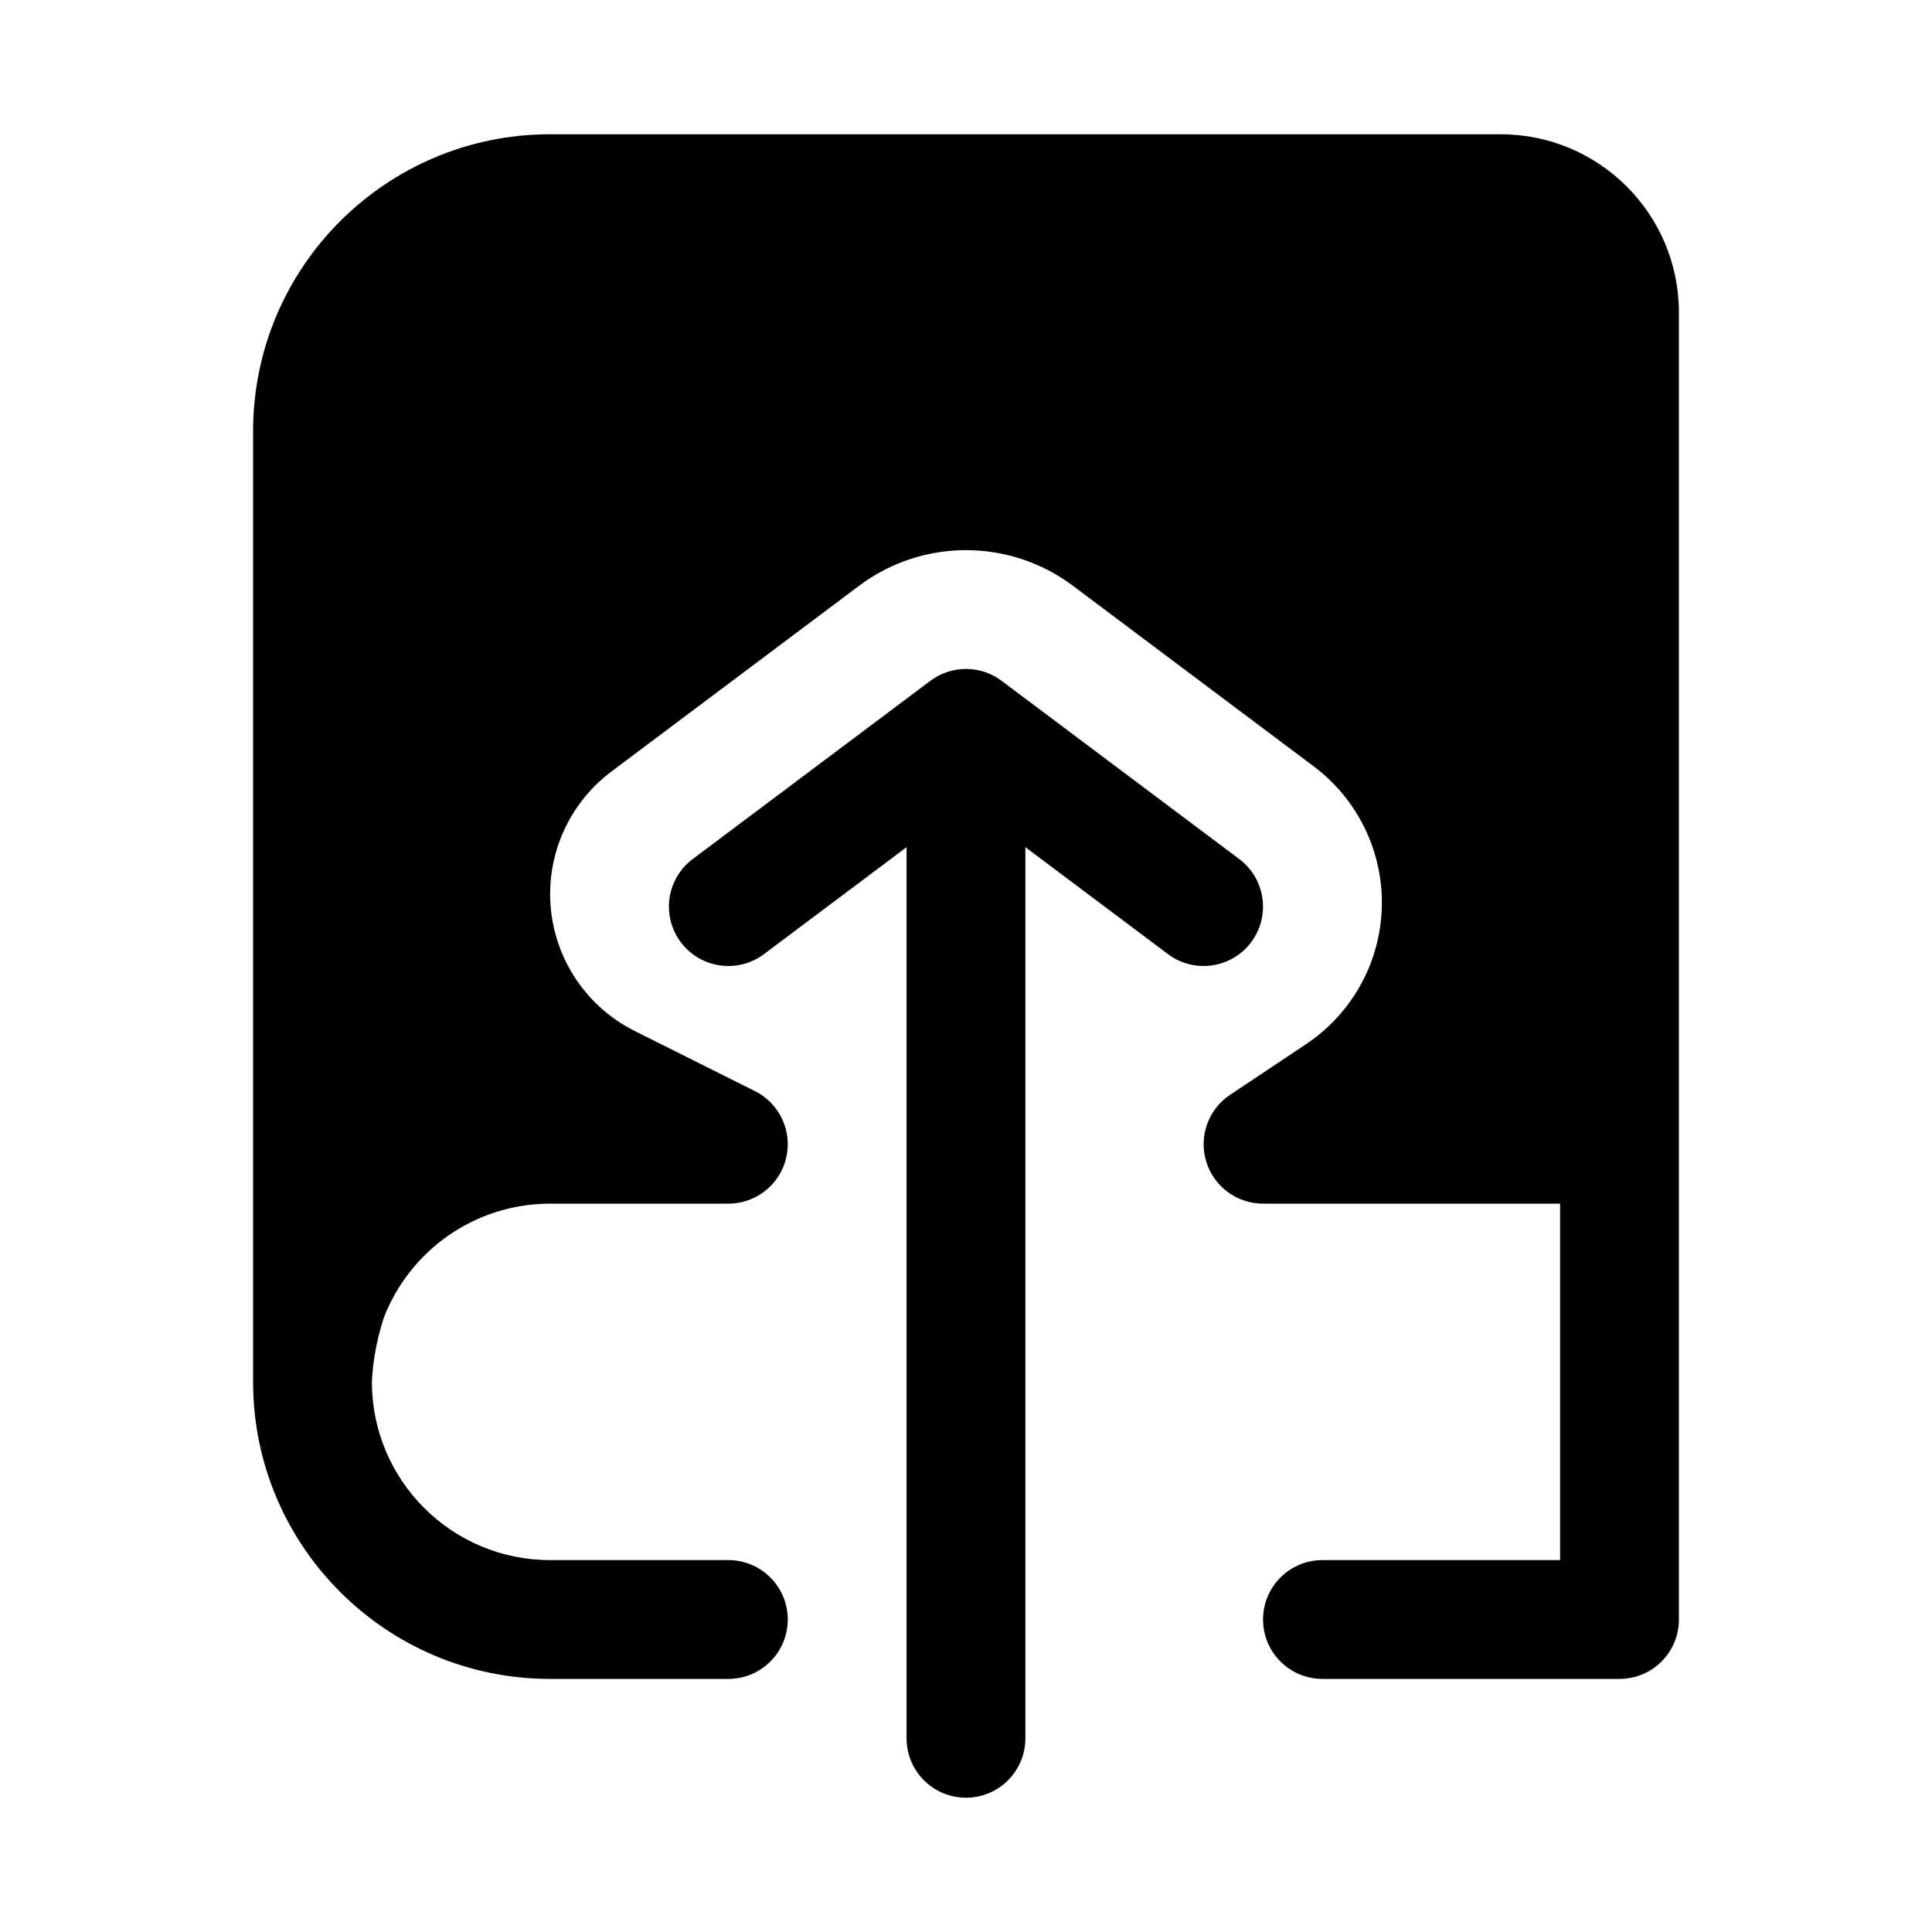
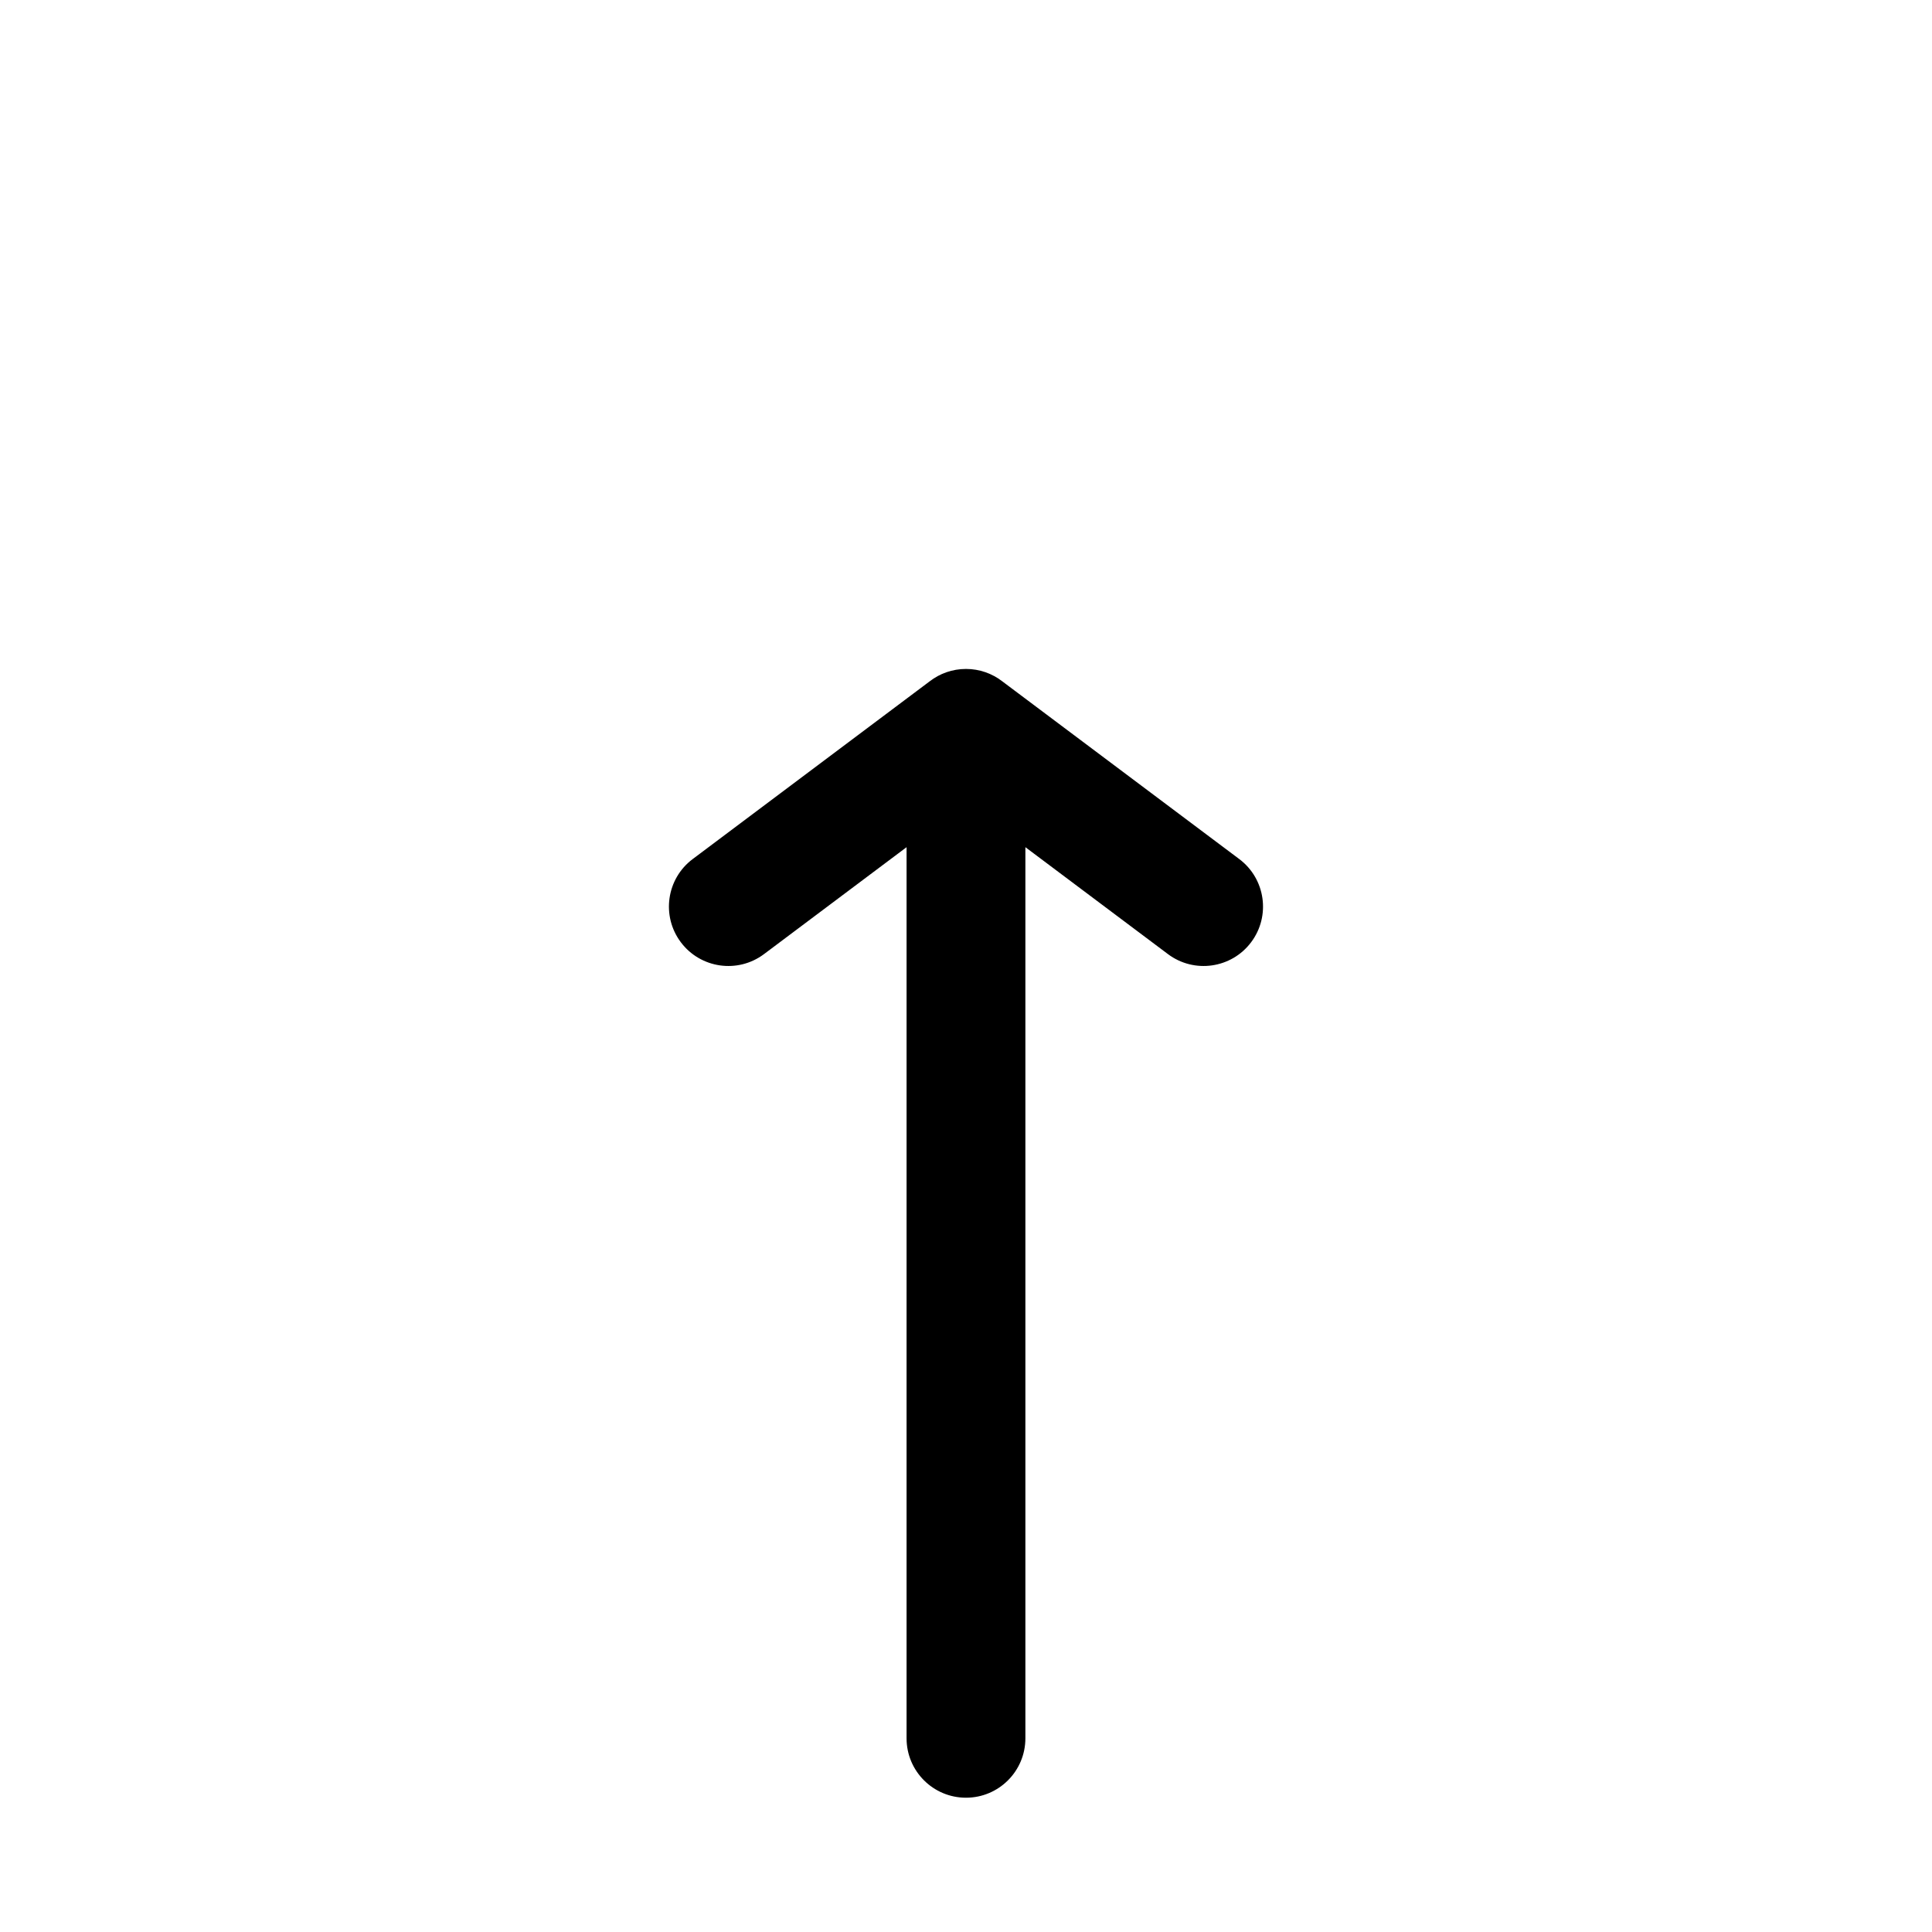
<svg xmlns="http://www.w3.org/2000/svg" fill="#000000" width="800px" height="800px" version="1.1" viewBox="144 144 512 512">
  <g fill-rule="evenodd">
    <path d="m384.25 604.67c0 8.695 7.051 15.742 15.746 15.742s15.742-7.047 15.742-15.742v-236.16l37.785 28.34c6.957 5.215 16.824 3.805 22.043-3.152 5.215-6.953 3.805-16.824-3.148-22.039l-62.82-47.113c-2.66-2.051-5.988-3.269-9.602-3.269-3.617 0-6.949 1.219-9.605 3.269l-62.82 47.113c-6.957 5.215-8.363 15.086-3.148 22.039 5.219 6.957 15.086 8.367 22.043 3.152l37.785-28.34z" />
-     <path d="m289.79 179.58c-43.477 0-78.719 35.242-78.719 78.719v251.91c0 43.477 35.242 78.719 78.719 78.719h47.234c8.695 0 15.742-7.047 15.742-15.742 0-8.695-7.047-15.746-15.742-15.746h-47.234c-26.062 0-47.195-21.109-47.23-47.164l0.008-0.25c0.008-0.273 0.027-0.75 0.074-1.402 0.094-1.301 0.289-3.266 0.688-5.664 0.484-2.918 1.25-6.324 2.438-9.891 6.863-17.613 23.984-30.09 44.023-30.09h47.234c7.301 0 13.645-5.023 15.32-12.129 1.68-7.106-1.75-14.434-8.281-17.699l-31.84-15.918c-13.746-6.875-22.434-20.93-22.434-36.301 0-12.773 6.016-24.801 16.234-32.465l65.637-49.227c16.793-12.598 39.883-12.598 56.676 0l63.836 47.871c11.352 8.52 18.035 21.883 18.035 36.074 0 15.078-7.535 29.156-20.082 37.52l-20.141 13.426c-5.773 3.852-8.344 11.023-6.336 17.664 2.012 6.641 8.133 11.184 15.07 11.184h78.719v94.461h-62.977c-8.695 0-15.742 7.051-15.742 15.746 0 8.695 7.047 15.742 15.742 15.742h78.723c8.695 0 15.742-7.047 15.742-15.742v-346.37c0-26.086-21.145-47.23-47.23-47.23z" />
  </g>
</svg>